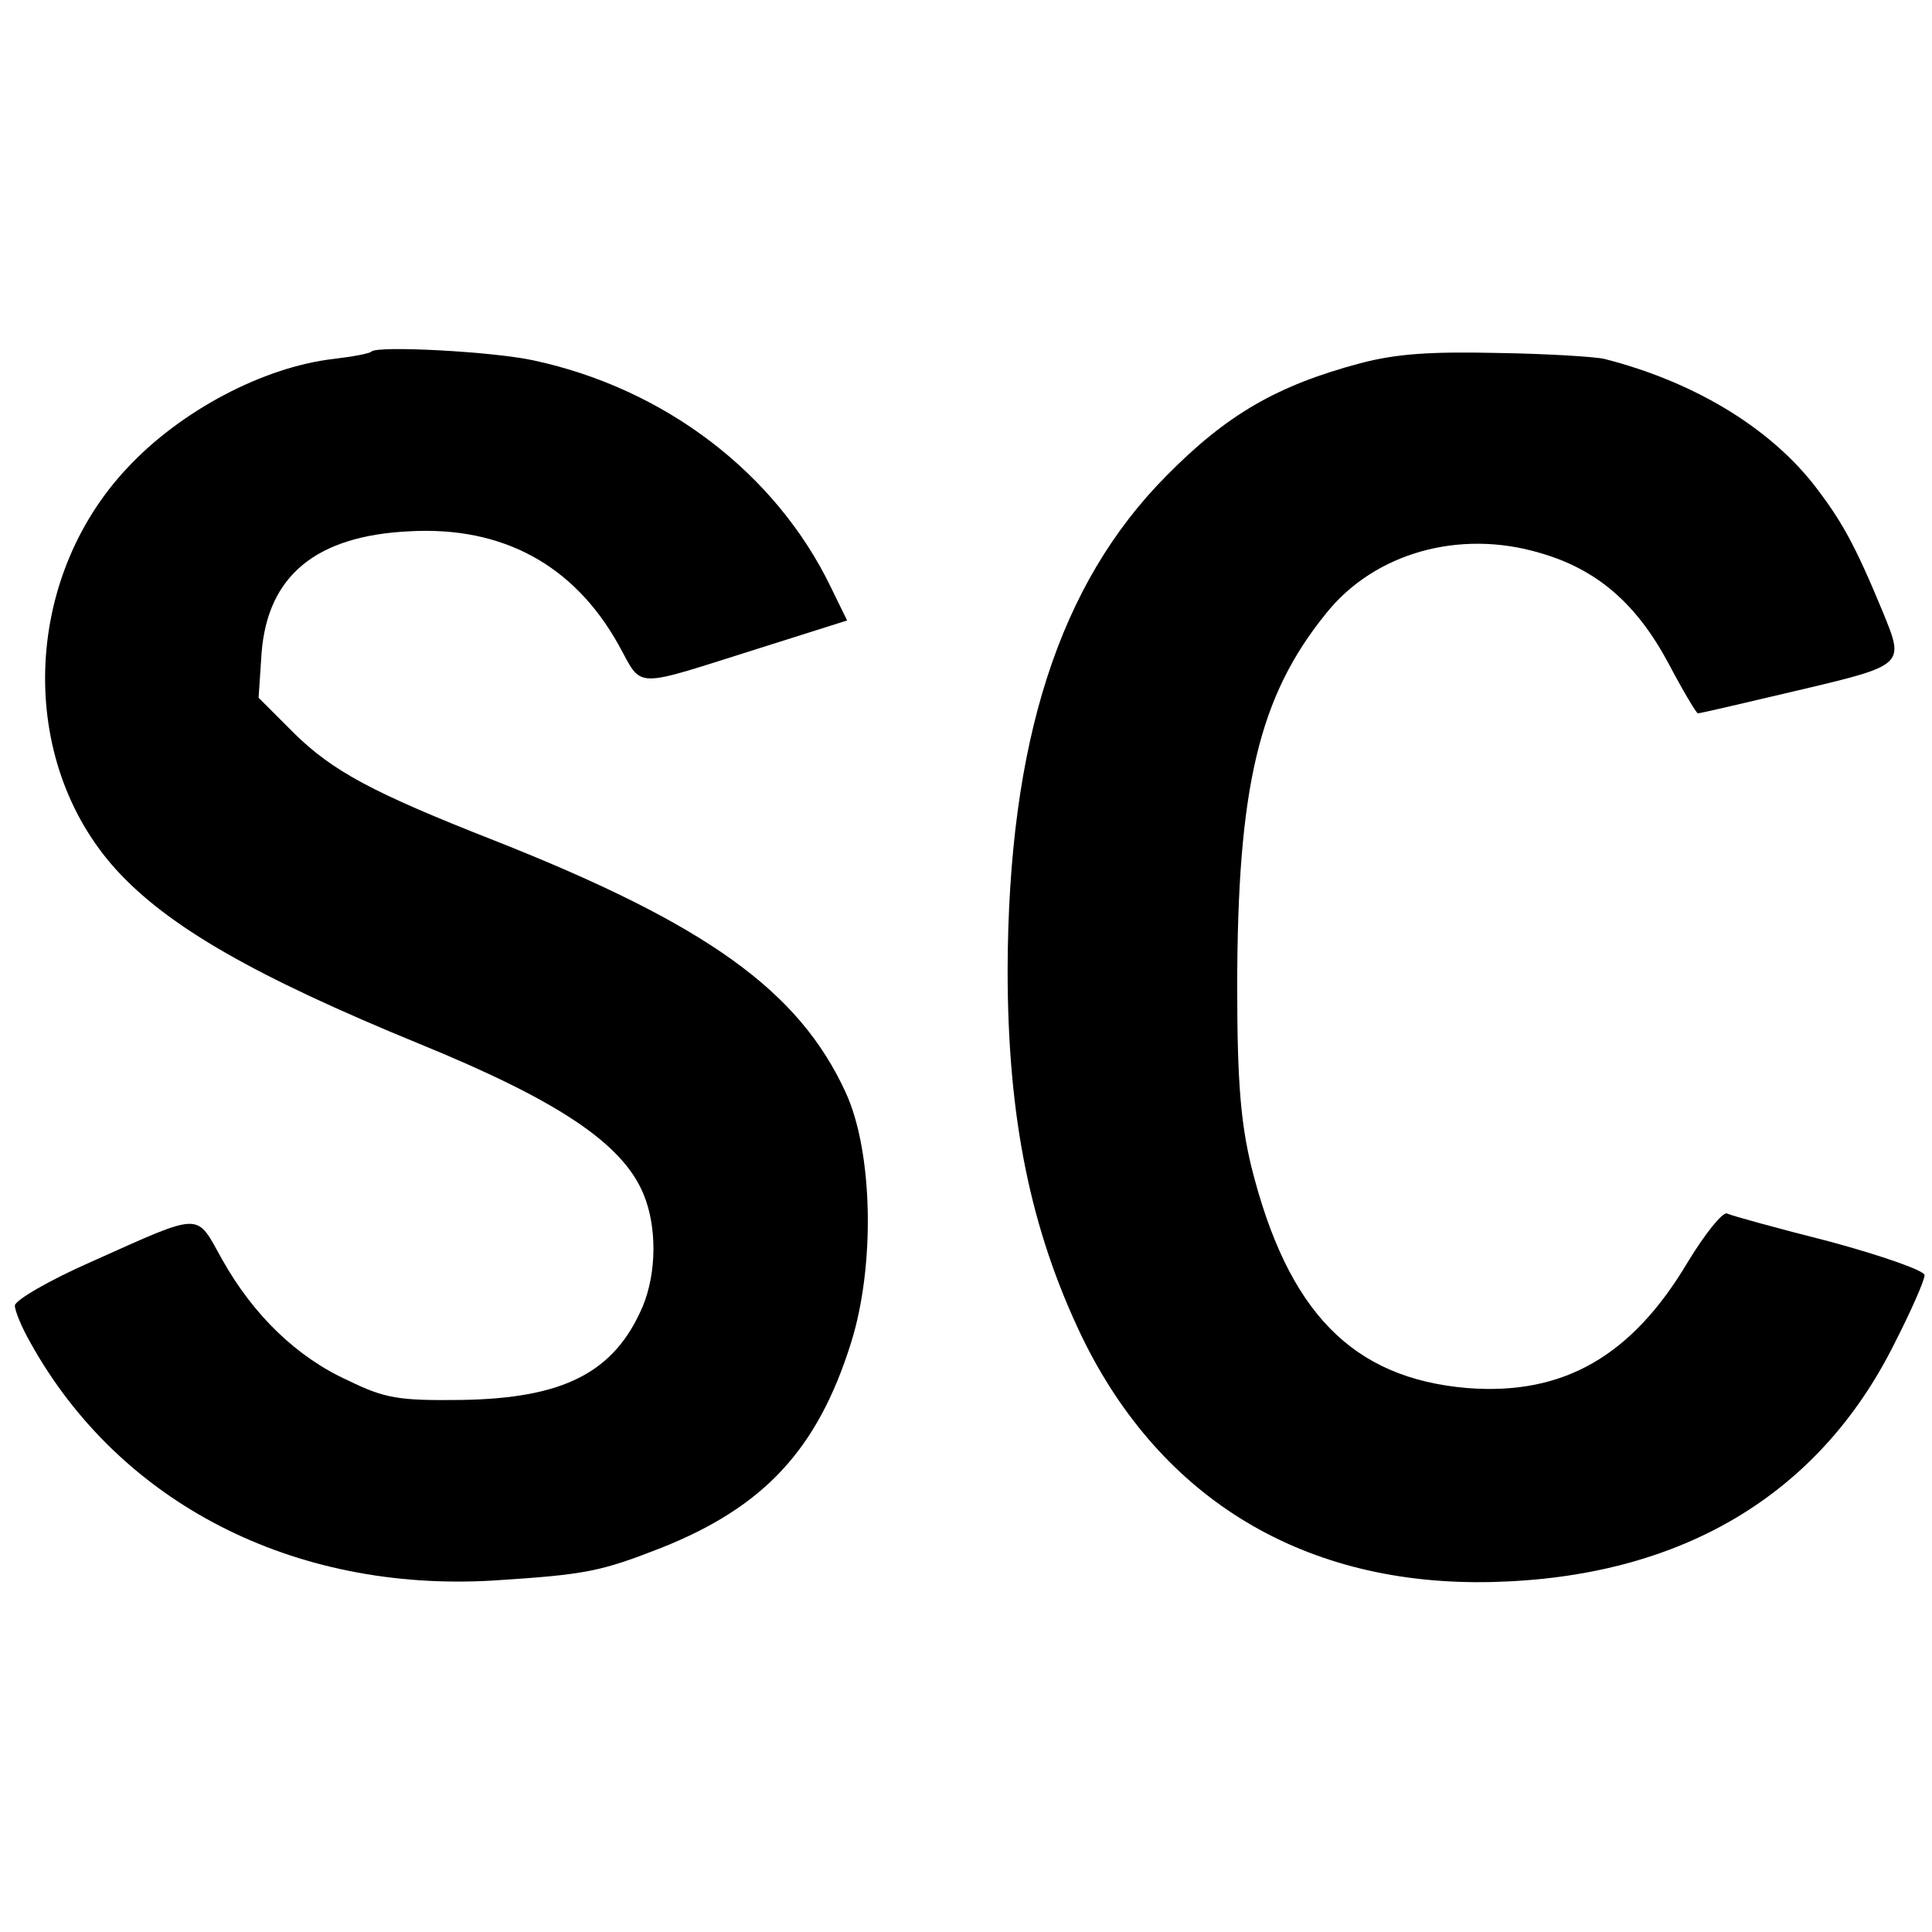
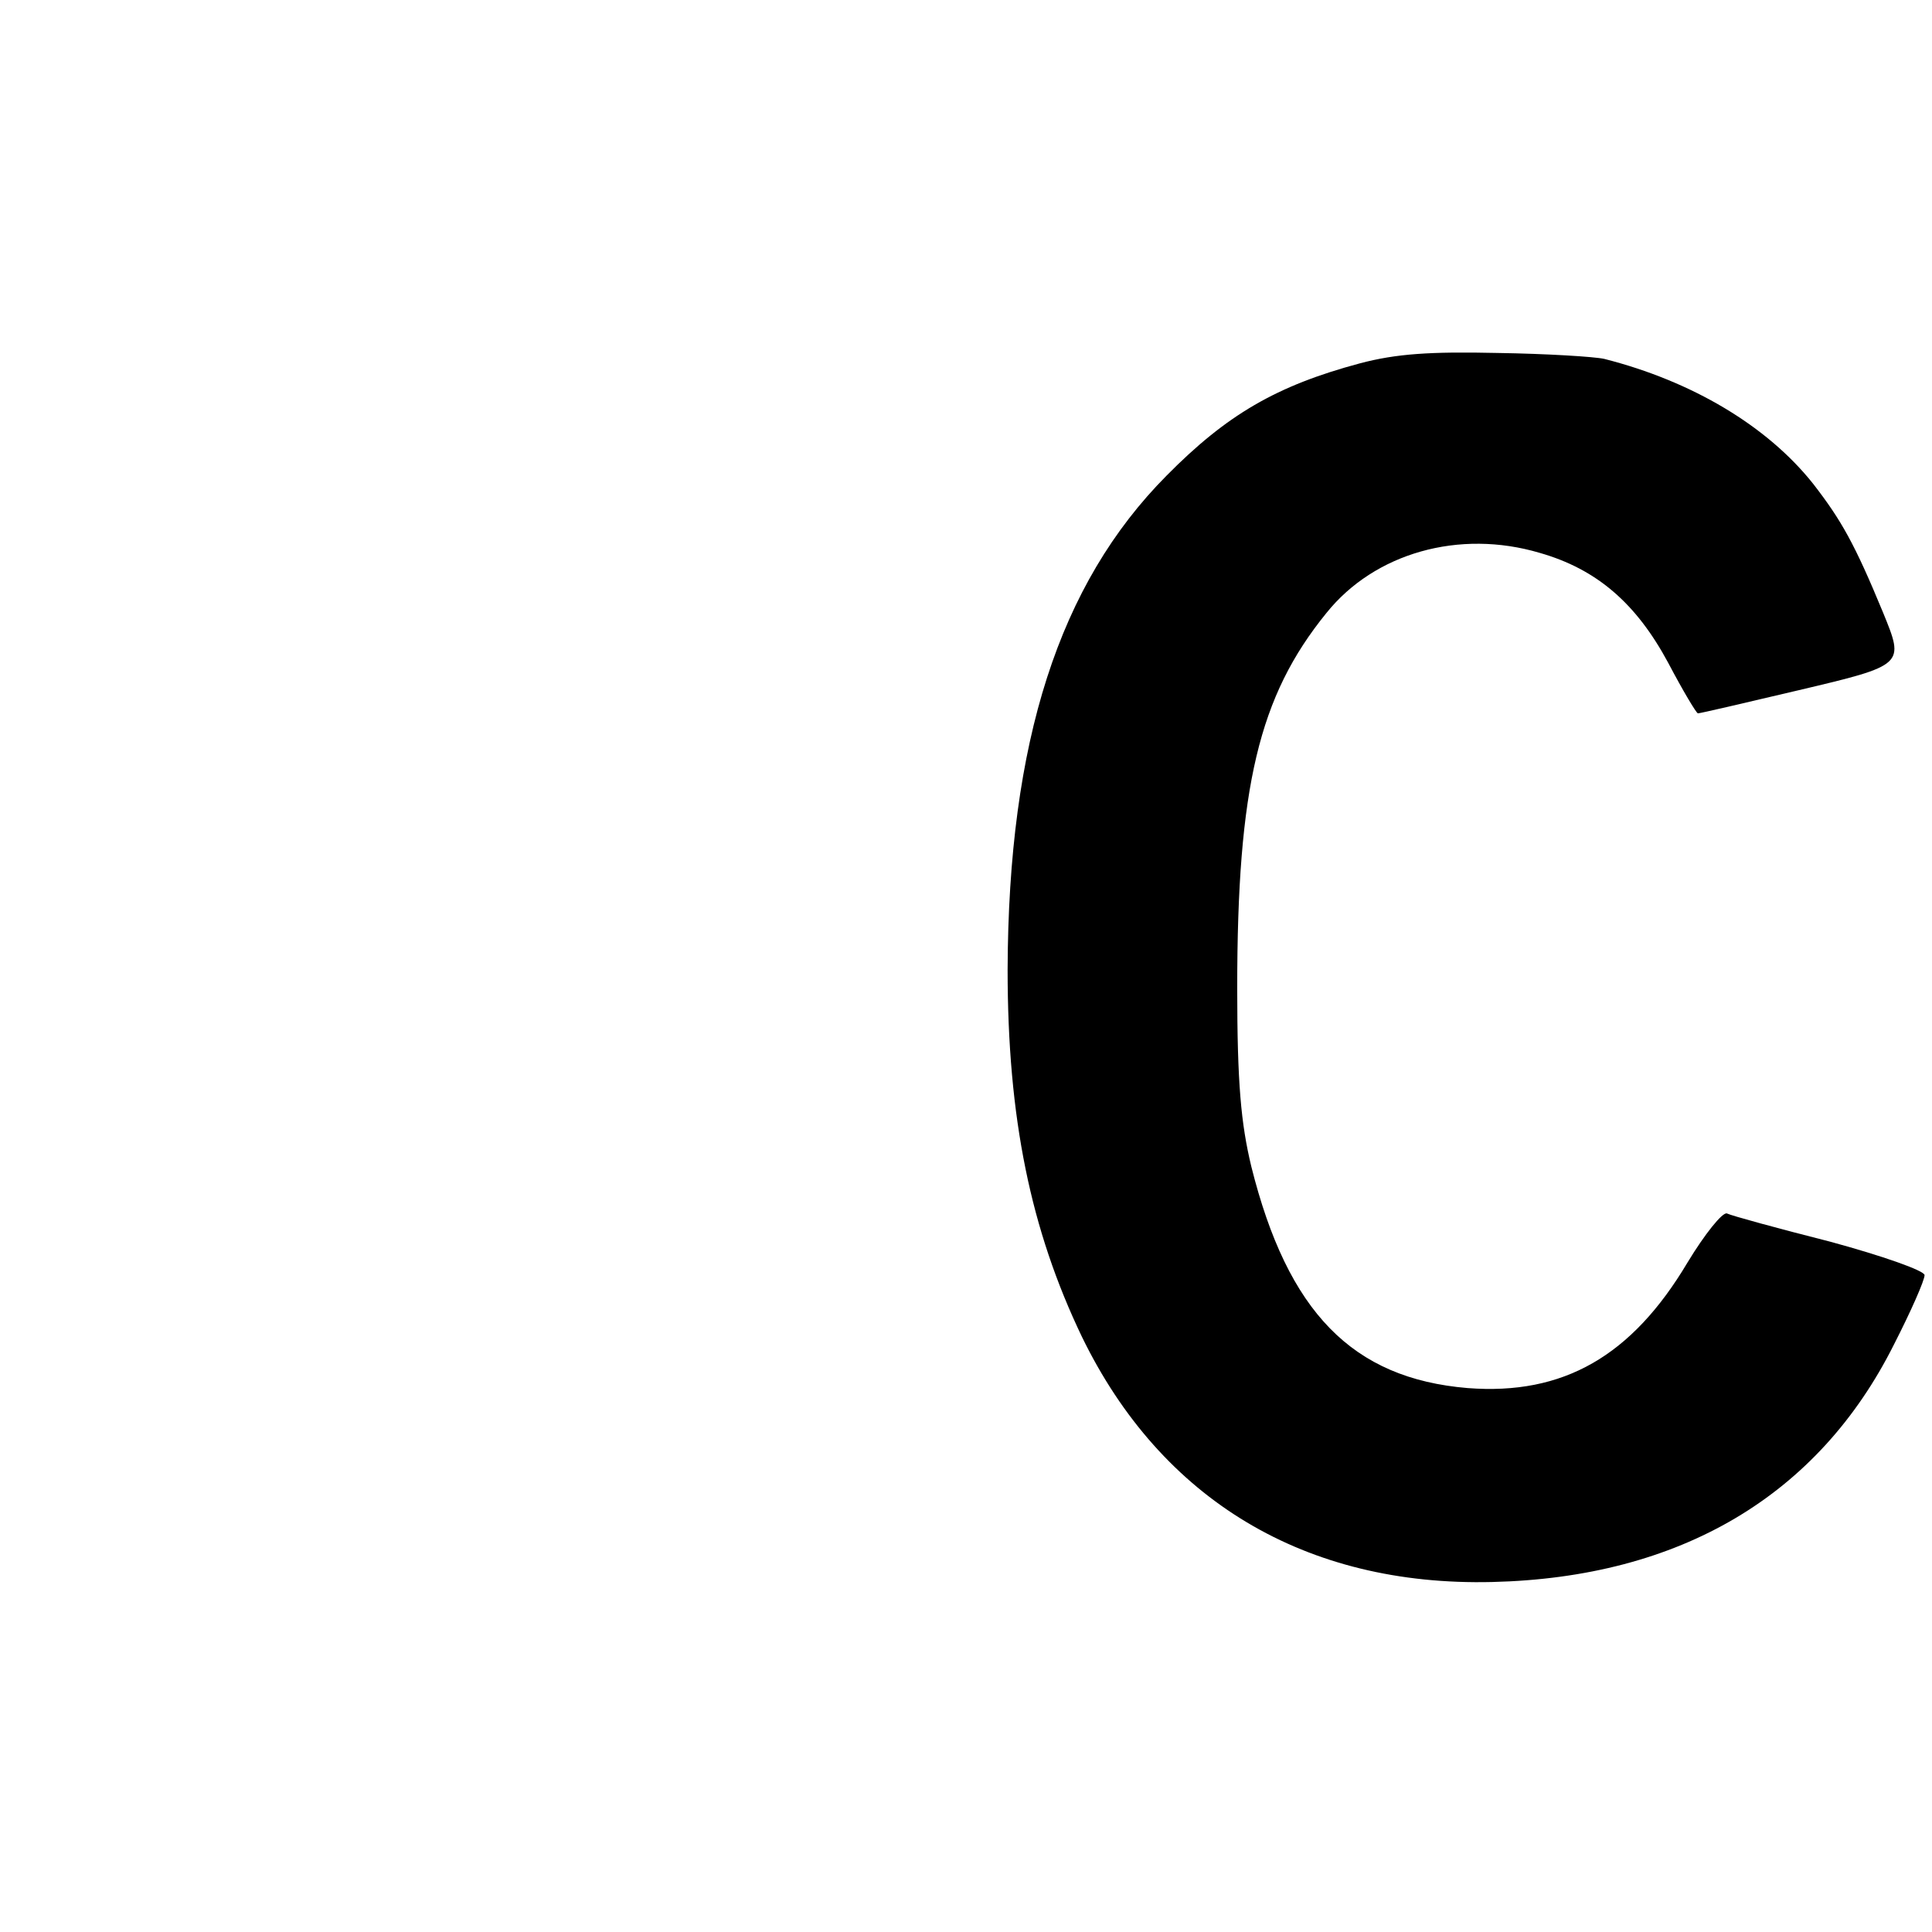
<svg xmlns="http://www.w3.org/2000/svg" version="1.0" width="260pt" height="260pt" viewBox="0 0 260 260" preserveAspectRatio="xMidYMid meet">
  <g transform="translate(0,260) scale(0.1,-0.1)" fill="#000000" stroke="none">
-     <path d="M500 2127 c-3 -3 -26 -7 -51 -10 -95 -11 -206 -70 -277 -146 -142 -150 -149 -394 -16 -541 70 -77 187 -144 409 -235 186 -76 273 -134 301 -202 18 -43 18 -105 -1 -151 -38 -89 -106 -124 -245 -126 -83 -1 -102 2 -151 26 -69 31 -128 88 -170 163 -36 64 -24 65 -176 -3 -57 -25 -103 -52 -103 -59 0 -7 9 -29 21 -50 120 -216 354 -336 623 -320 125 8 144 12 226 44 138 55 210 132 255 275 33 104 30 258 -7 338 -63 137 -187 226 -473 339 -163 64 -217 93 -269 144 l-48 48 4 60 c8 104 73 158 199 164 125 7 221 -45 281 -152 34 -61 16 -60 191 -5 l117 37 -22 45 c-74 153 -223 267 -400 305 -55 12 -209 20 -218 12z" />
    <path d="M1830 2111 c-112 -30 -179 -69 -260 -151 -145 -146 -213 -358 -214 -665 0 -200 31 -350 100 -494 107 -220 301 -336 552 -330 253 6 439 116 541 320 23 45 41 86 41 93 0 6 -57 26 -127 45 -71 18 -133 35 -139 38 -6 2 -30 -28 -53 -66 -75 -126 -167 -179 -296 -169 -155 13 -242 102 -291 298 -14 58 -19 113 -19 240 0 271 29 393 120 505 65 81 179 113 287 81 77 -22 130 -68 173 -148 20 -38 38 -68 40 -68 3 0 63 14 135 31 144 34 143 34 114 105 -38 92 -56 124 -94 173 -62 78 -163 138 -281 168 -13 3 -78 7 -144 8 -90 2 -136 -1 -185 -14z" />
  </g>
</svg>